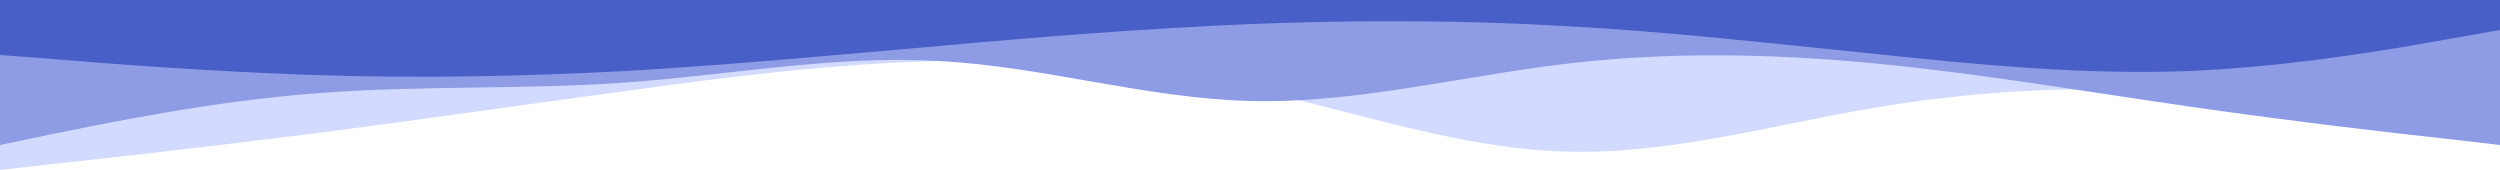
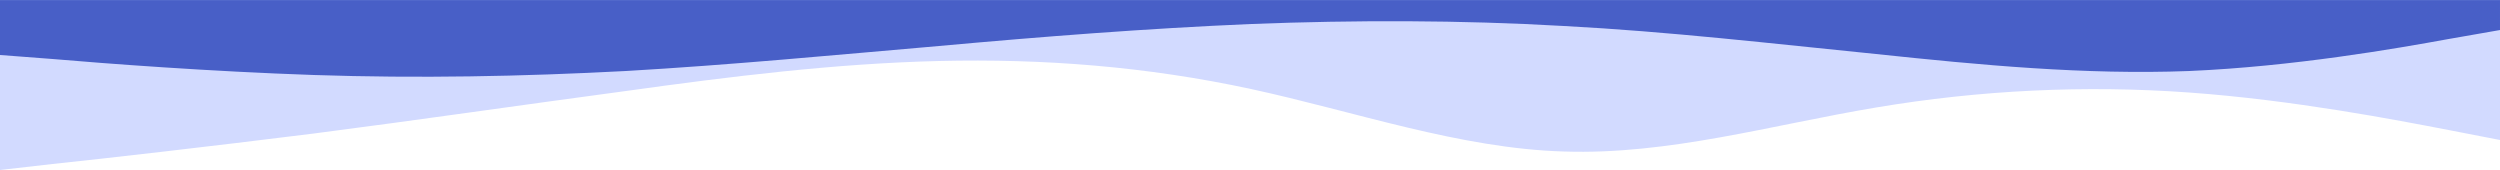
<svg xmlns="http://www.w3.org/2000/svg" xmlns:ns1="http://www.inkscape.org/namespaces/inkscape" xmlns:ns2="http://sodipodi.sourceforge.net/DTD/sodipodi-0.dtd" width="132.292mm" height="8.996mm" viewBox="0 0 132.292 8.996" version="1.1" id="svg5" xml:space="preserve" ns1:version="1.2.2 (732a01da63, 2022-12-09)" ns2:docname="header.svg">
  <ns2:namedview id="namedview7" pagecolor="#505050" bordercolor="#eeeeee" borderopacity="1" ns1:showpageshadow="0" ns1:pageopacity="0" ns1:pagecheckerboard="0" ns1:deskcolor="#505050" ns1:document-units="mm" showgrid="false" showguides="true" ns1:zoom="0.51276155" ns1:cx="306.1852" ns1:cy="579.2166" ns1:window-width="1554" ns1:window-height="1030" ns1:window-x="2828" ns1:window-y="190" ns1:window-maximized="0" ns1:current-layer="layer1" />
  <defs id="defs2" />
  <g ns1:label="Capa 1" ns1:groupmode="layer" id="layer1" transform="translate(-131.498,-428.625)">
-     <path d="m 131.498,437.621 2.778,-0.318 c 2.778,-0.291 8.334,-0.926 13.838,-1.614 5.53,-0.714 10.98,-1.508 16.51,-2.249 5.503,-0.767 11.06,-1.455 16.563,-1.587 5.53,-0.132 10.98,0.291 16.51,1.482 5.503,1.191 11.06,3.149 16.563,3.307 5.53,0.185 10.98,-1.402 16.51,-2.328 5.503,-0.926 11.06,-1.191 16.563,-0.794 5.53,0.397 10.98,1.455 13.732,1.984 l 2.725,0.529 V 428.625 h -2.725 c -2.752,0 -8.202,0 -13.732,0 -5.503,0 -11.06,0 -16.563,0 -5.53,0 -10.98,0 -16.51,0 -5.503,0 -11.06,0 -16.563,0 -5.53,0 -10.98,0 -16.51,0 -5.503,0 -11.06,0 -16.563,0 -5.53,0 -10.98,0 -16.51,0 -5.503,0 -11.06,0 -13.838,0 h -2.778 z" fill="#d2daff" id="path2773" style="stroke-width:0.265" />
-     <path d="m 131.498,436.298 2.778,-0.582 c 2.778,-0.556 8.334,-1.72 13.838,-2.143 5.53,-0.45 10.98,-0.185 16.51,-0.582 5.503,-0.397 11.06,-1.455 16.563,-1.138 5.53,0.291 10.98,1.984 16.51,2.117 5.503,0.132 11.06,-1.296 16.563,-1.958 5.53,-0.661 10.98,-0.556 16.51,-0.026 5.503,0.529 11.06,1.482 16.563,2.275 5.53,0.794 10.98,1.429 13.732,1.72 l 2.725,0.318 V 428.625 h -2.725 c -2.752,0 -8.202,0 -13.732,0 -5.503,0 -11.06,0 -16.563,0 -5.53,0 -10.98,0 -16.51,0 -5.503,0 -11.06,0 -16.563,0 -5.53,0 -10.98,0 -16.51,0 -5.503,0 -11.06,0 -16.563,0 -5.53,0 -10.98,0 -16.51,0 -5.503,0 -11.06,0 -13.838,0 h -2.778 z" fill="#8e9be5" id="path2775" style="stroke-width:0.265" ns1:export-filename="olas.svg" ns1:export-xdpi="96" ns1:export-ydpi="96" />
+     <path d="m 131.498,437.621 2.778,-0.318 c 2.778,-0.291 8.334,-0.926 13.838,-1.614 5.53,-0.714 10.98,-1.508 16.51,-2.249 5.503,-0.767 11.06,-1.455 16.563,-1.587 5.53,-0.132 10.98,0.291 16.51,1.482 5.503,1.191 11.06,3.149 16.563,3.307 5.53,0.185 10.98,-1.402 16.51,-2.328 5.503,-0.926 11.06,-1.191 16.563,-0.794 5.53,0.397 10.98,1.455 13.732,1.984 l 2.725,0.529 V 428.625 h -2.725 c -2.752,0 -8.202,0 -13.732,0 -5.503,0 -11.06,0 -16.563,0 -5.53,0 -10.98,0 -16.51,0 -5.503,0 -11.06,0 -16.563,0 -5.53,0 -10.98,0 -16.51,0 -5.503,0 -11.06,0 -16.563,0 -5.53,0 -10.98,0 -16.51,0 -5.503,0 -11.06,0 -13.838,0 h -2.778 " fill="#d2daff" id="path2773" style="stroke-width:0.265" />
    <path d="m 131.498,431.535 2.778,0.212 c 2.778,0.238 8.334,0.661 13.838,0.847 5.53,0.185 10.98,0.079 16.51,-0.212 5.503,-0.318 11.06,-0.847 16.563,-1.323 5.53,-0.503 10.98,-0.926 16.51,-1.164 5.503,-0.212 11.06,-0.212 16.563,0.106 5.53,0.291 10.98,0.926 16.51,1.482 5.503,0.582 11.06,1.111 16.563,0.9 5.53,-0.238 10.98,-1.191 13.732,-1.693 l 2.725,-0.476 v -1.587 h -2.725 c -2.752,0 -8.202,0 -13.732,0 -5.503,0 -11.06,0 -16.563,0 -5.53,0 -10.98,0 -16.51,0 -5.503,0 -11.06,0 -16.563,0 -5.53,0 -10.98,0 -16.51,0 -5.503,0 -11.06,0 -16.563,0 -5.53,0 -10.98,0 -16.51,0 -5.503,0 -11.06,0 -13.838,0 h -2.778 z" fill="#485fc7" id="path2777" style="stroke-width:0.265" ns1:export-filename="olas.svg" ns1:export-xdpi="96" ns1:export-ydpi="96" />
  </g>
</svg>